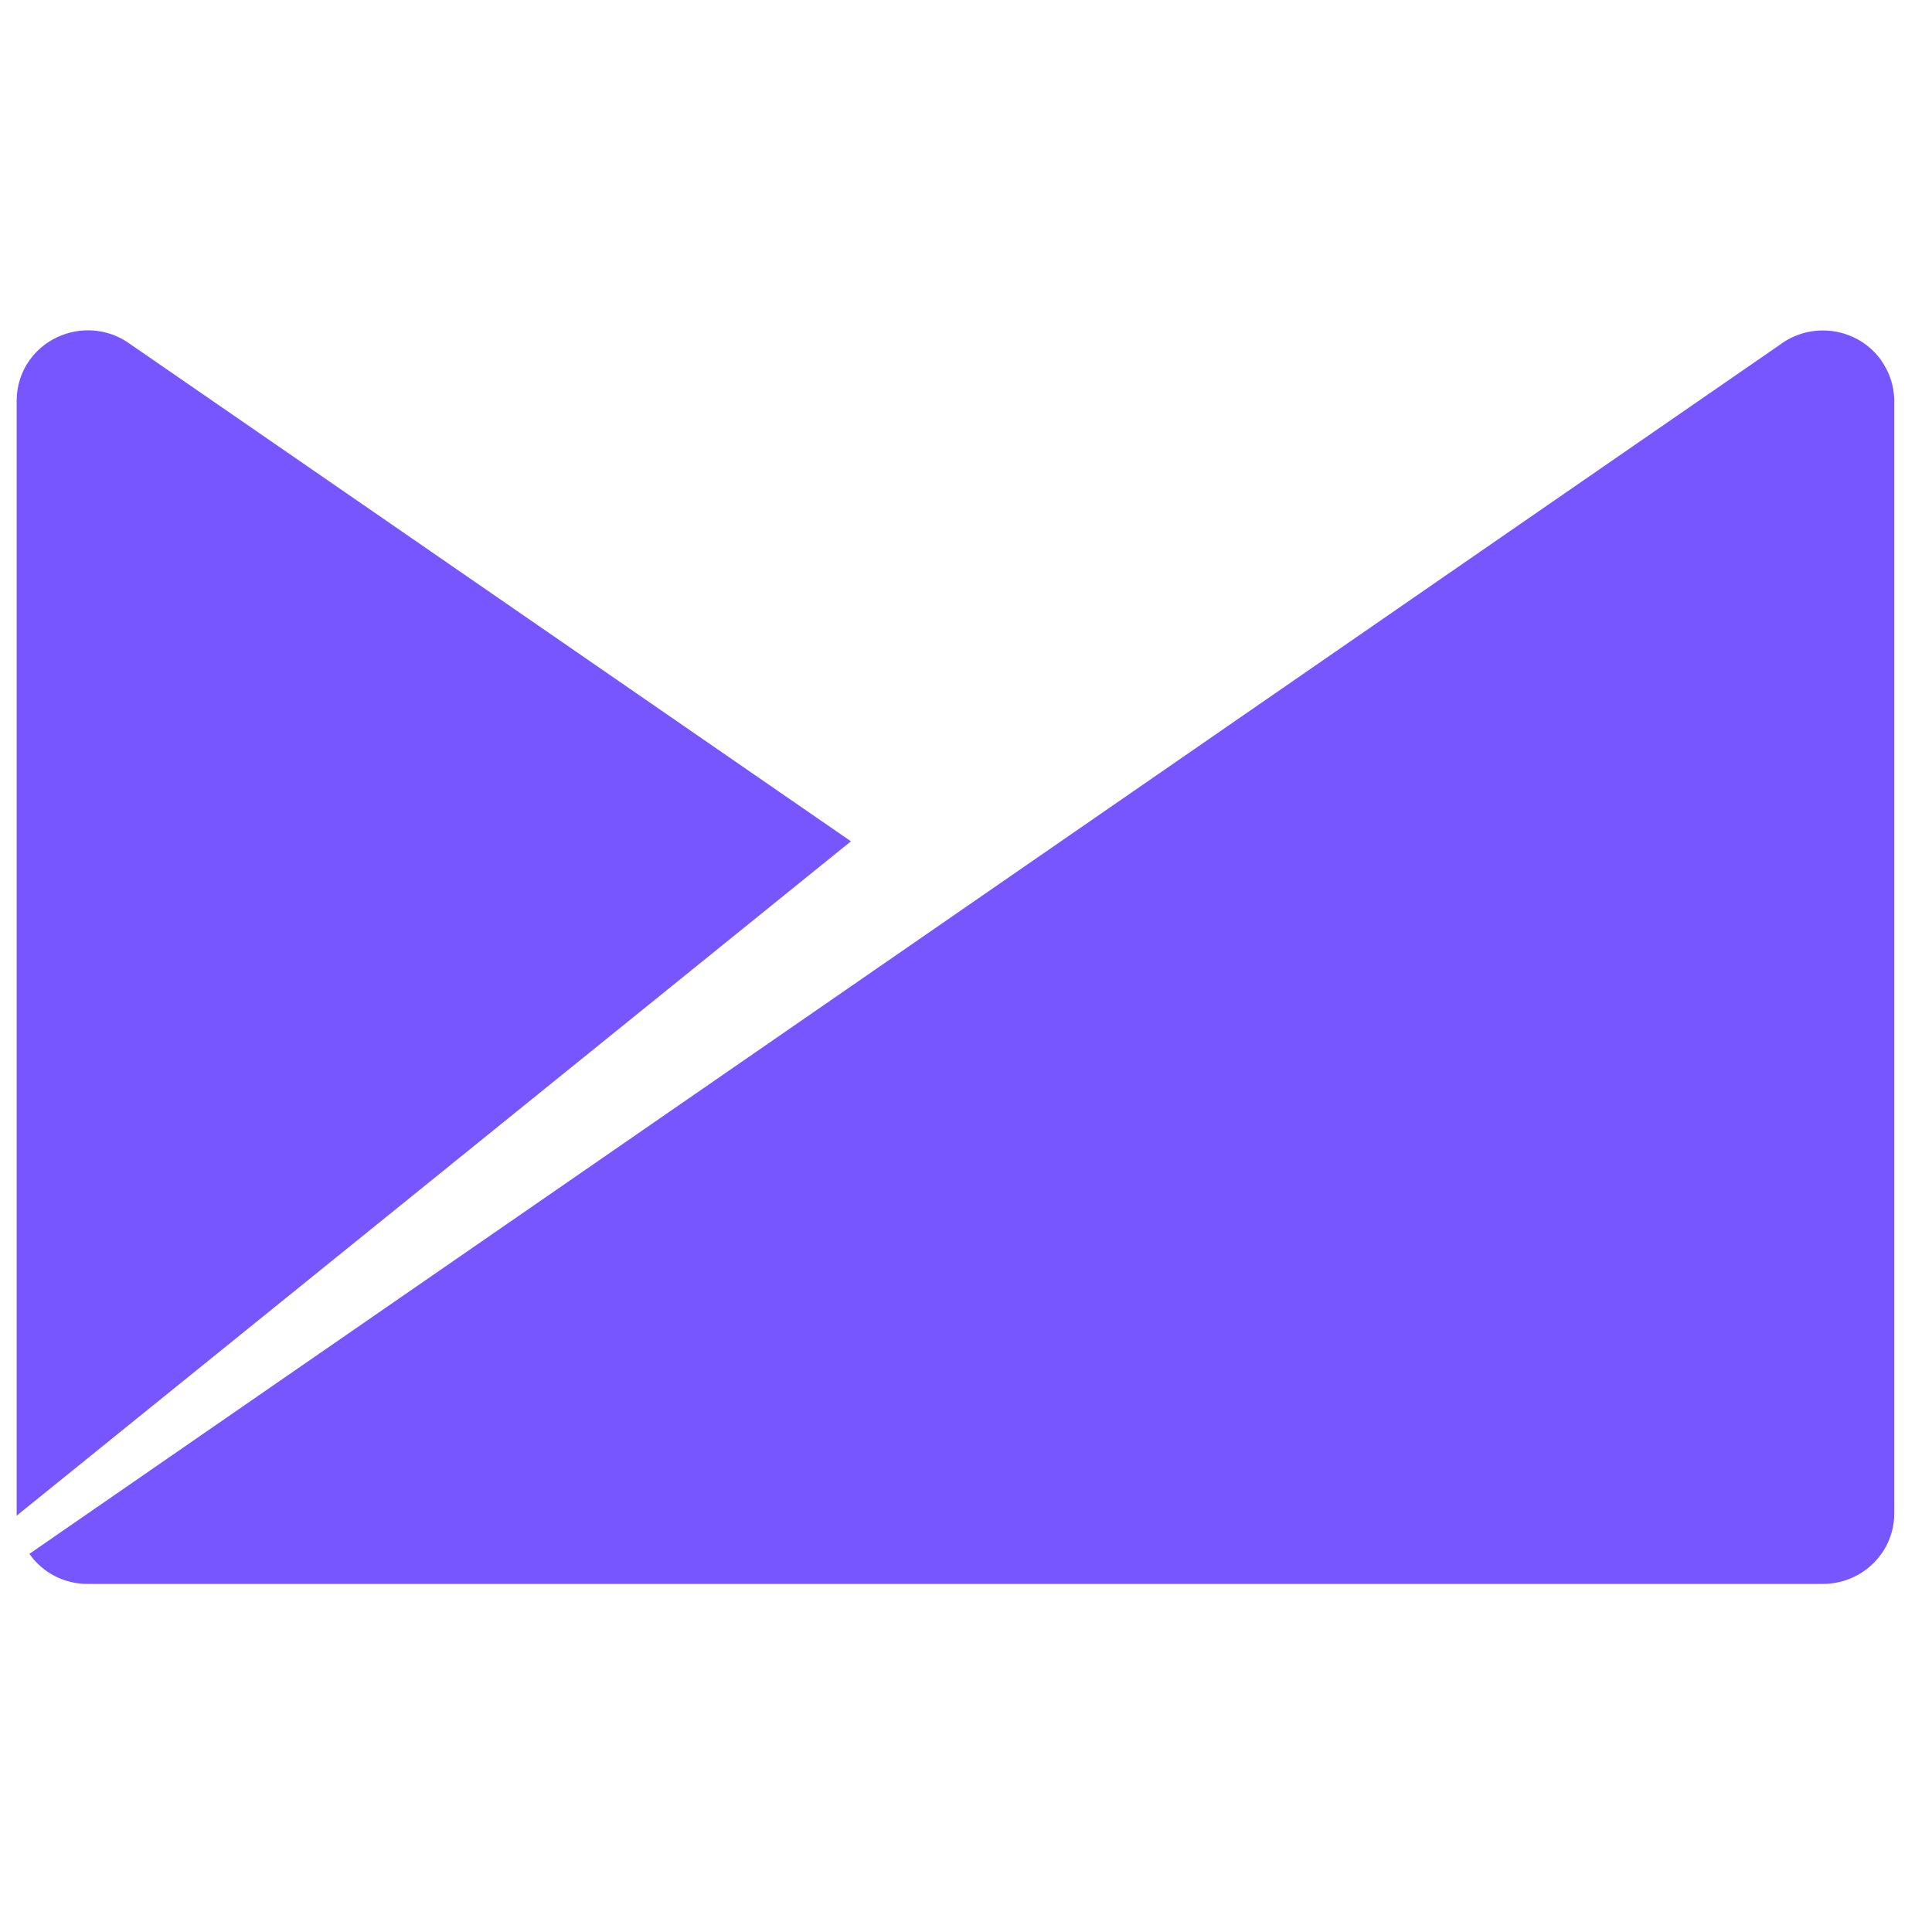
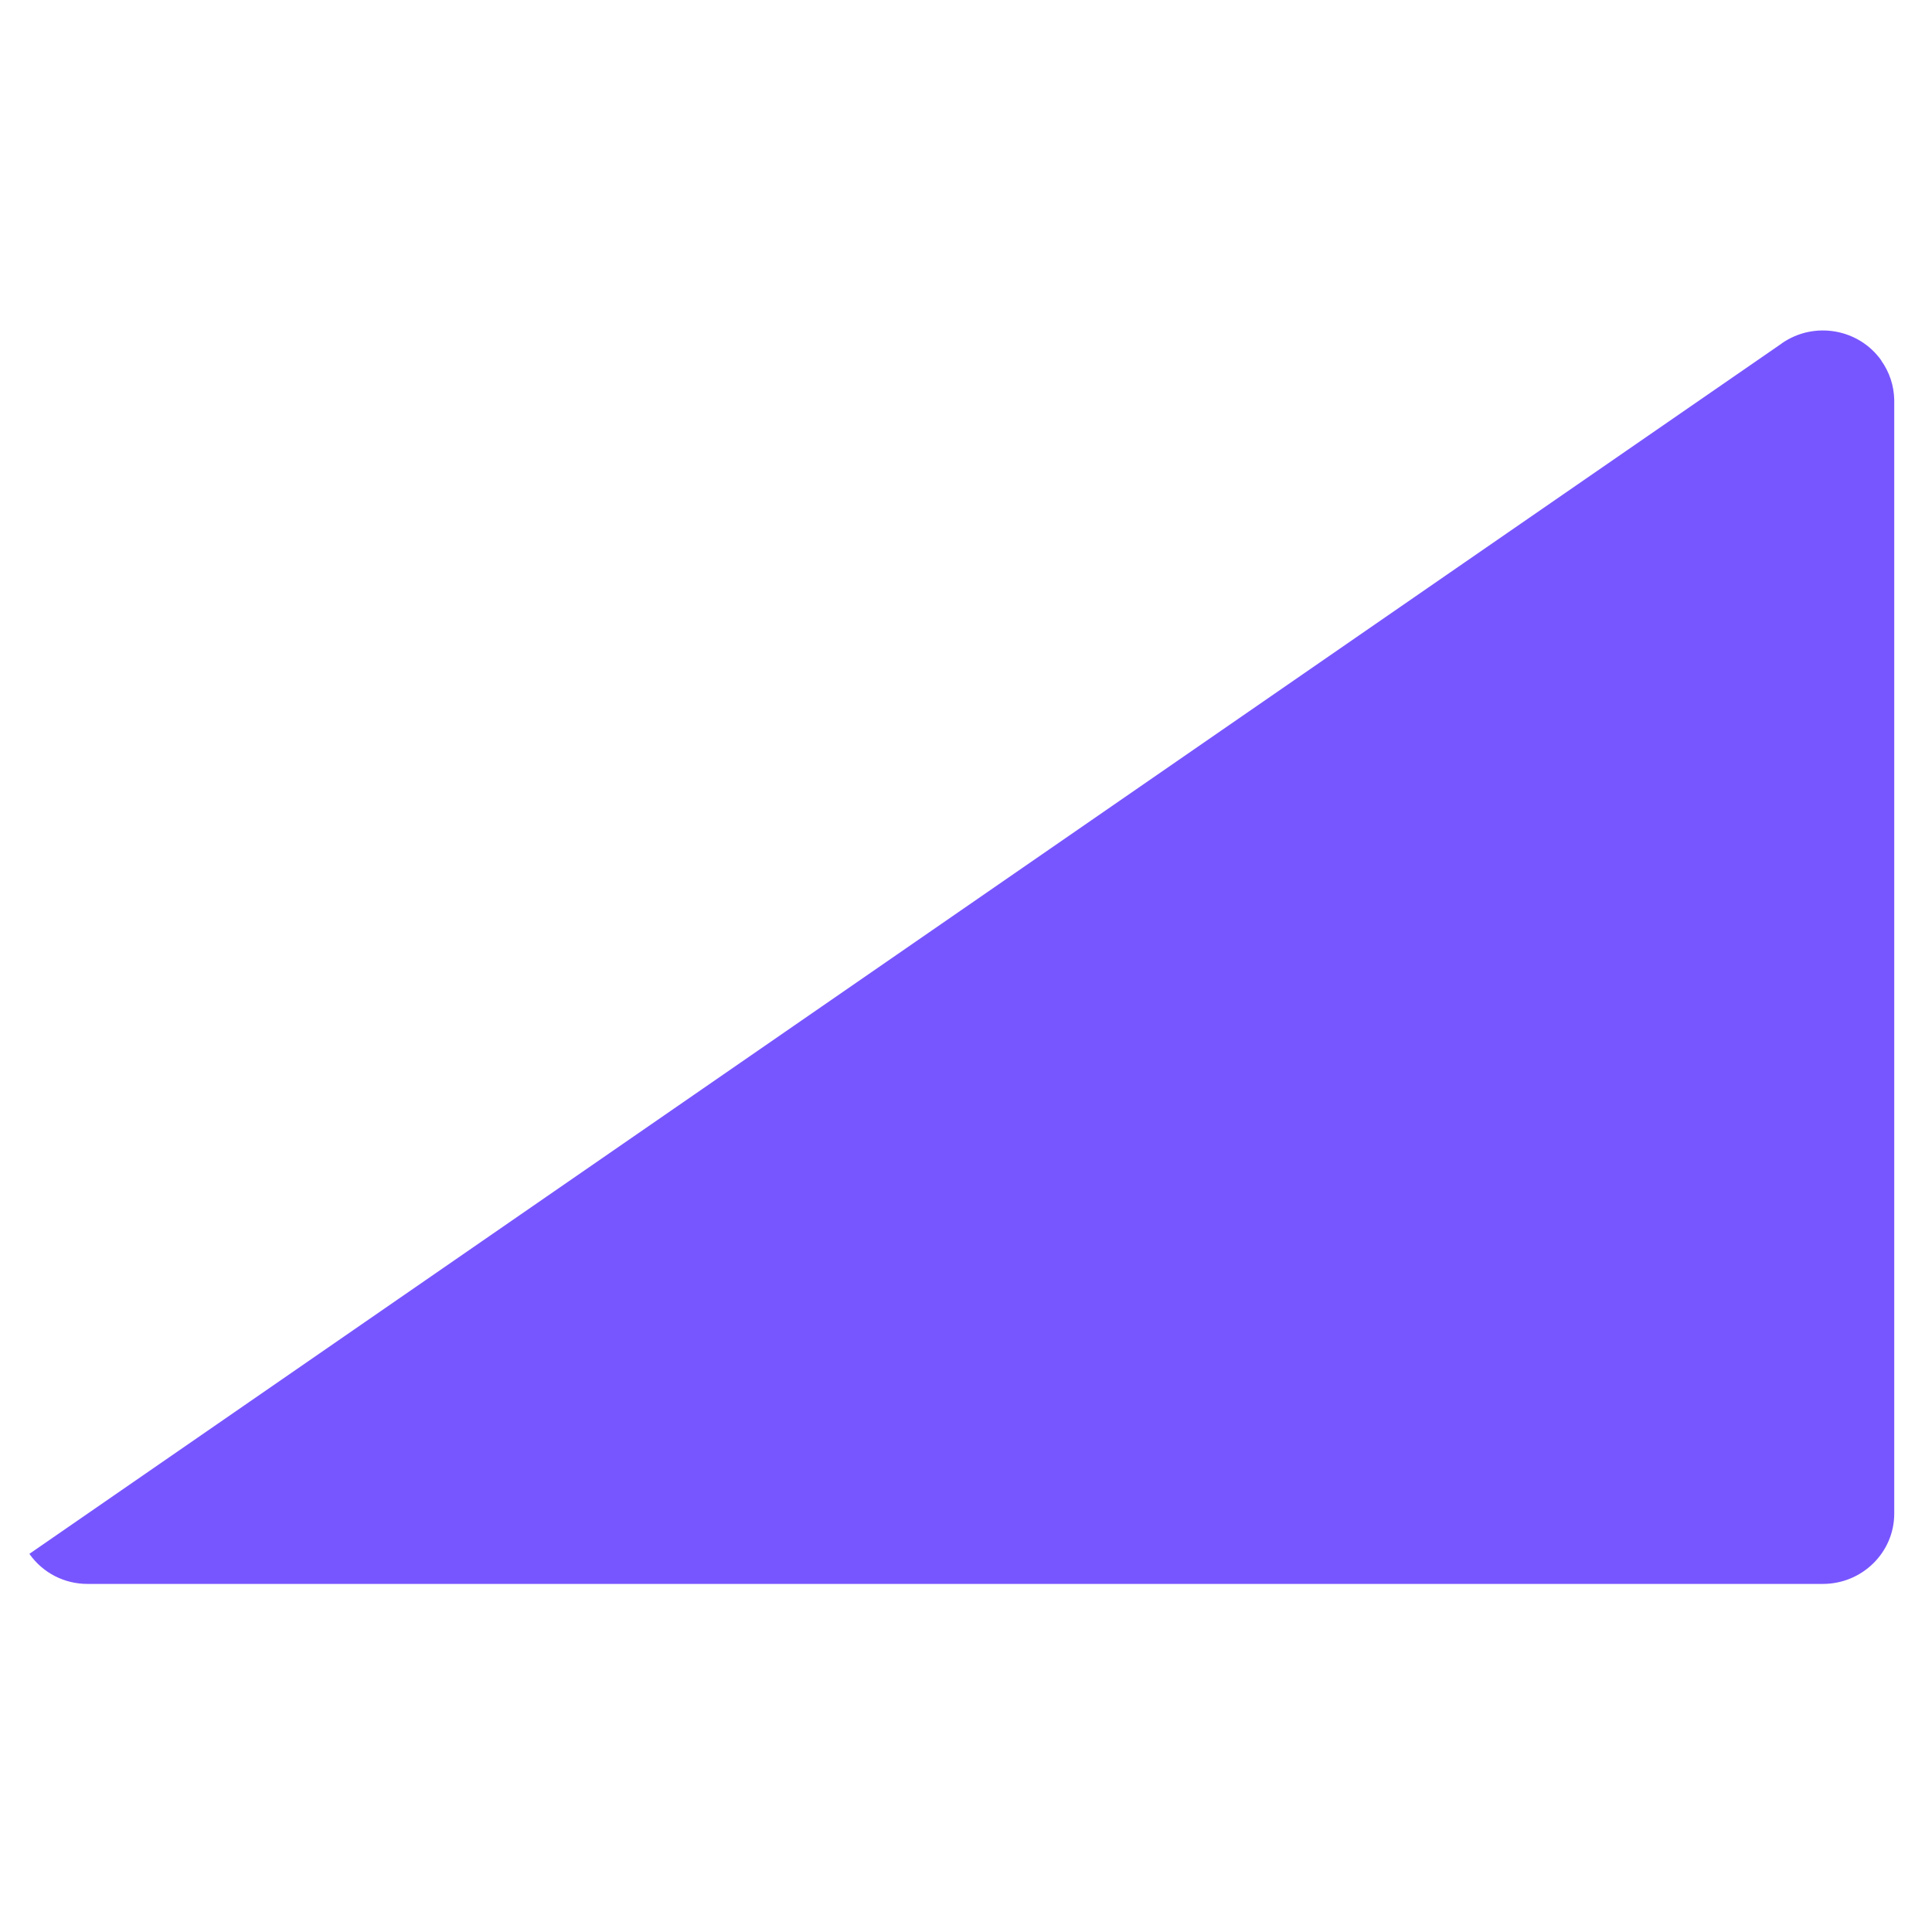
<svg xmlns="http://www.w3.org/2000/svg" width="48px" height="48px" viewBox="0 0 48 32" version="1.1">
  <g id="surface1">
    <path style=" stroke:none;fill-rule:nonzero;fill:rgb(47.059%,33.725%,100%);fill-opacity:1;" d="M 46.742 0.957 C 46.18 0.164 45.074 -0.027 44.273 0.527 C 44.27 0.527 44.27 0.527 44.27 0.531 C 39.914 3.535 5.082 27.602 0.73 30.605 C 1.062 31.078 1.602 31.355 2.18 31.352 C 6.492 31.352 40.977 31.352 45.289 31.352 C 46.266 31.352 47.062 30.57 47.062 29.605 C 47.062 26.836 47.062 4.703 47.062 1.934 C 47.055 1.586 46.945 1.246 46.738 0.957 " />
-     <path style=" stroke:none;fill-rule:nonzero;fill:rgb(47.059%,33.725%,100%);fill-opacity:1;" d="M 3.203 0.527 C 2.406 -0.031 1.301 0.16 0.734 0.949 C 0.527 1.238 0.418 1.582 0.414 1.934 C 0.414 3.781 0.414 13.023 0.414 29.656 L 21.141 12.902 C 11.574 6.301 5.598 2.176 3.203 0.527 Z M 3.203 0.527 " />
  </g>
</svg>